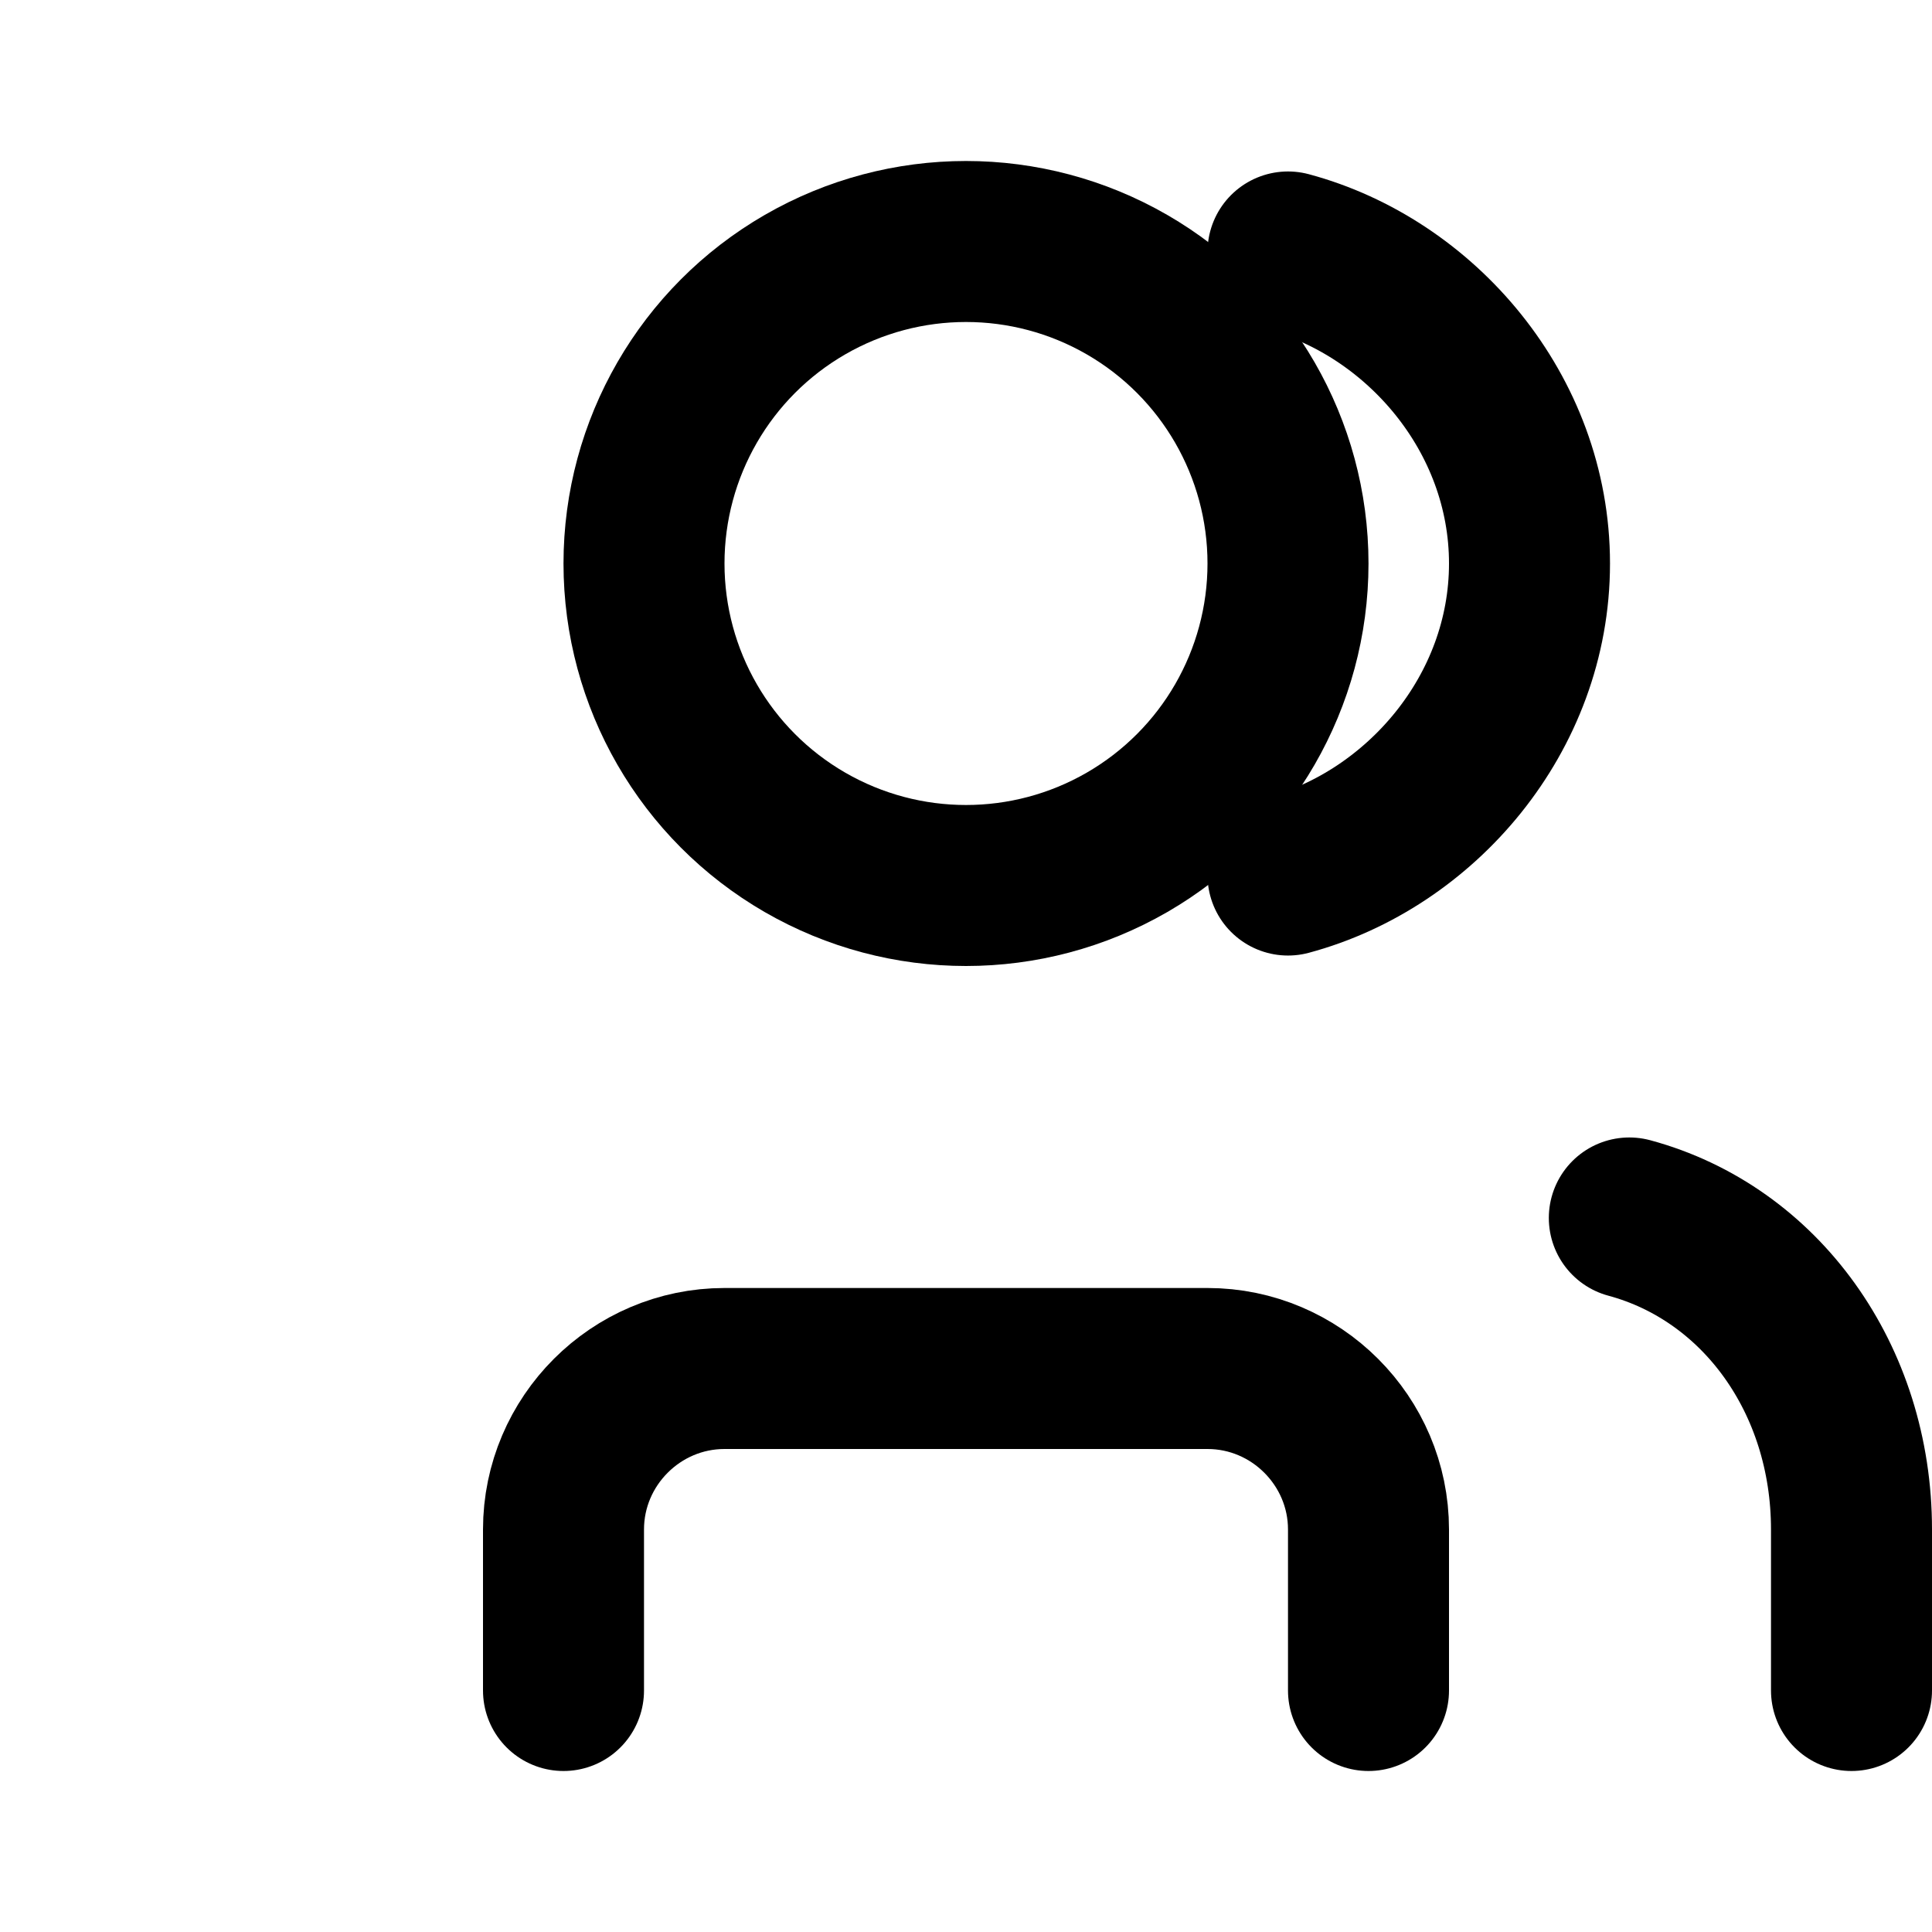
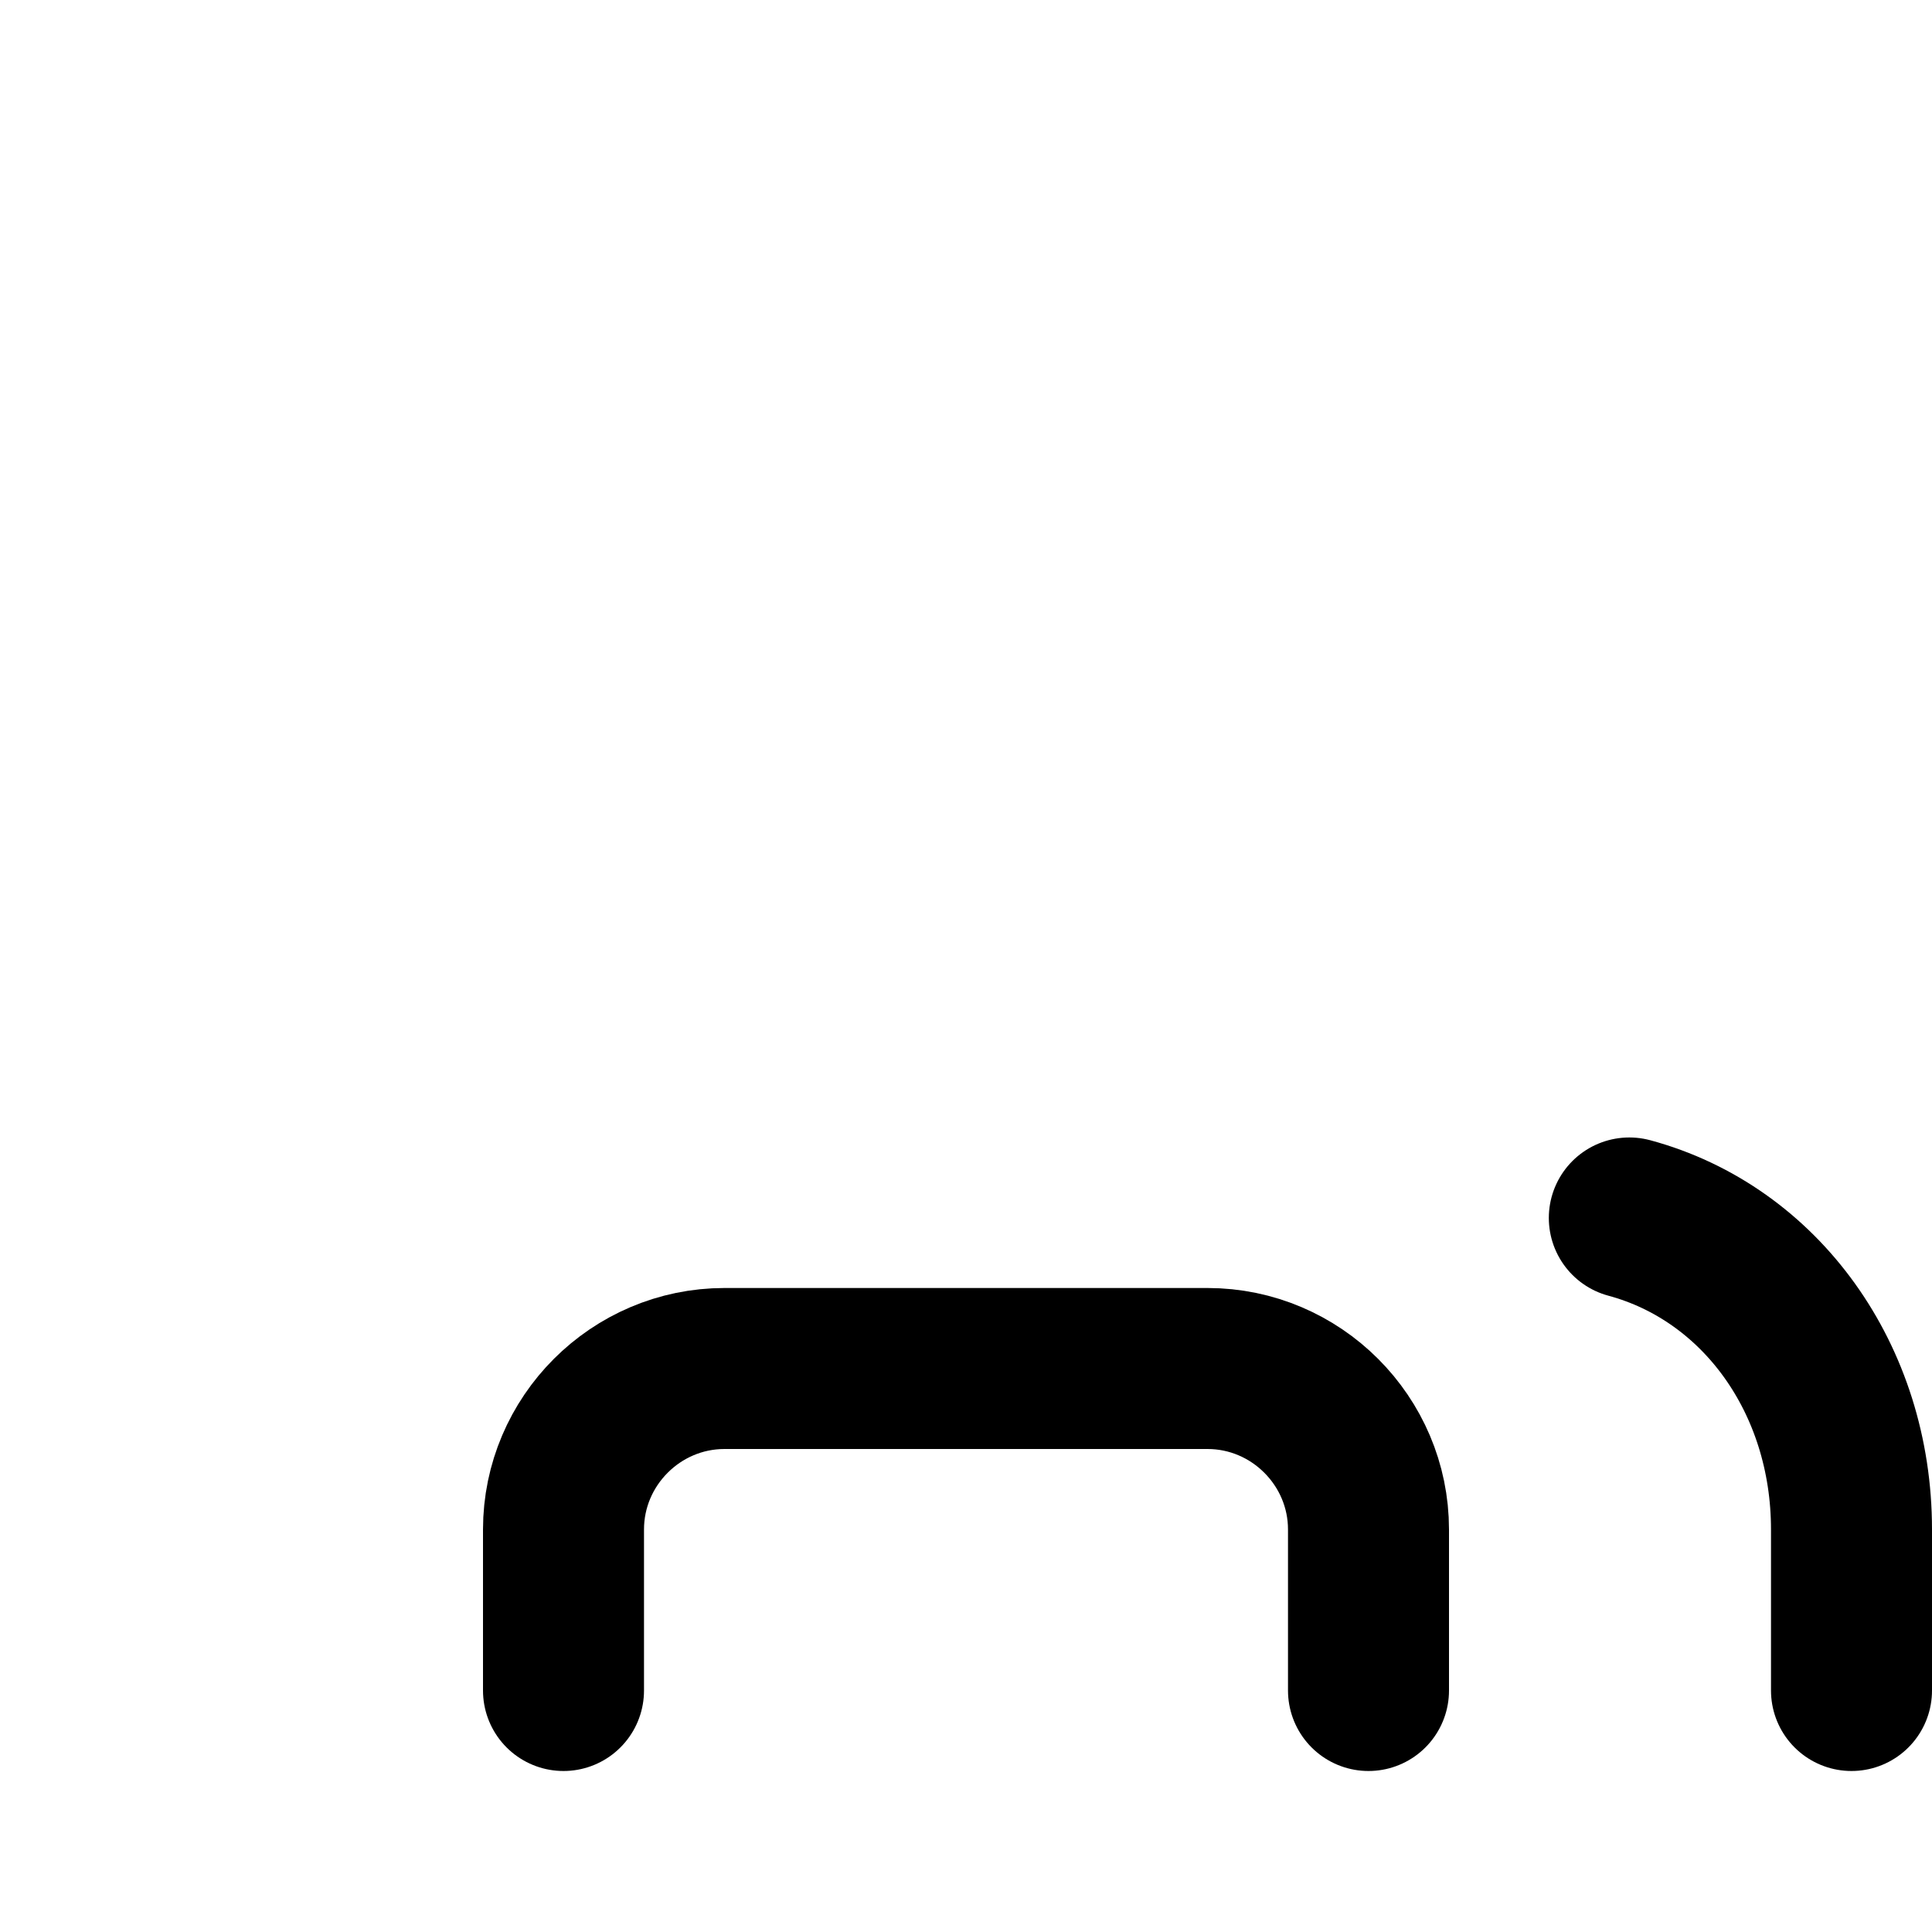
<svg xmlns="http://www.w3.org/2000/svg" width="24" height="24" viewBox="0 0 24 24" fill="none">
  <path d="M17 21V19C17 17.9 16.1 17 15 17H9C7.9 17 7 17.9 7 19V21" stroke="currentColor" stroke-width="2" stroke-linecap="round" stroke-linejoin="round" />
-   <circle cx="12" cy="7" r="4" stroke="currentColor" stroke-width="2" stroke-linecap="round" stroke-linejoin="round" />
  <path d="M23 21V19C23 17.13 21.87 15.57 20.24 15.13" stroke="currentColor" stroke-width="2" stroke-linecap="round" stroke-linejoin="round" />
-   <path d="M16 3.13C17.64 3.57 19 5.13 19 7S17.64 10.43 16 10.87" stroke="currentColor" stroke-width="2" stroke-linecap="round" stroke-linejoin="round" />
</svg>